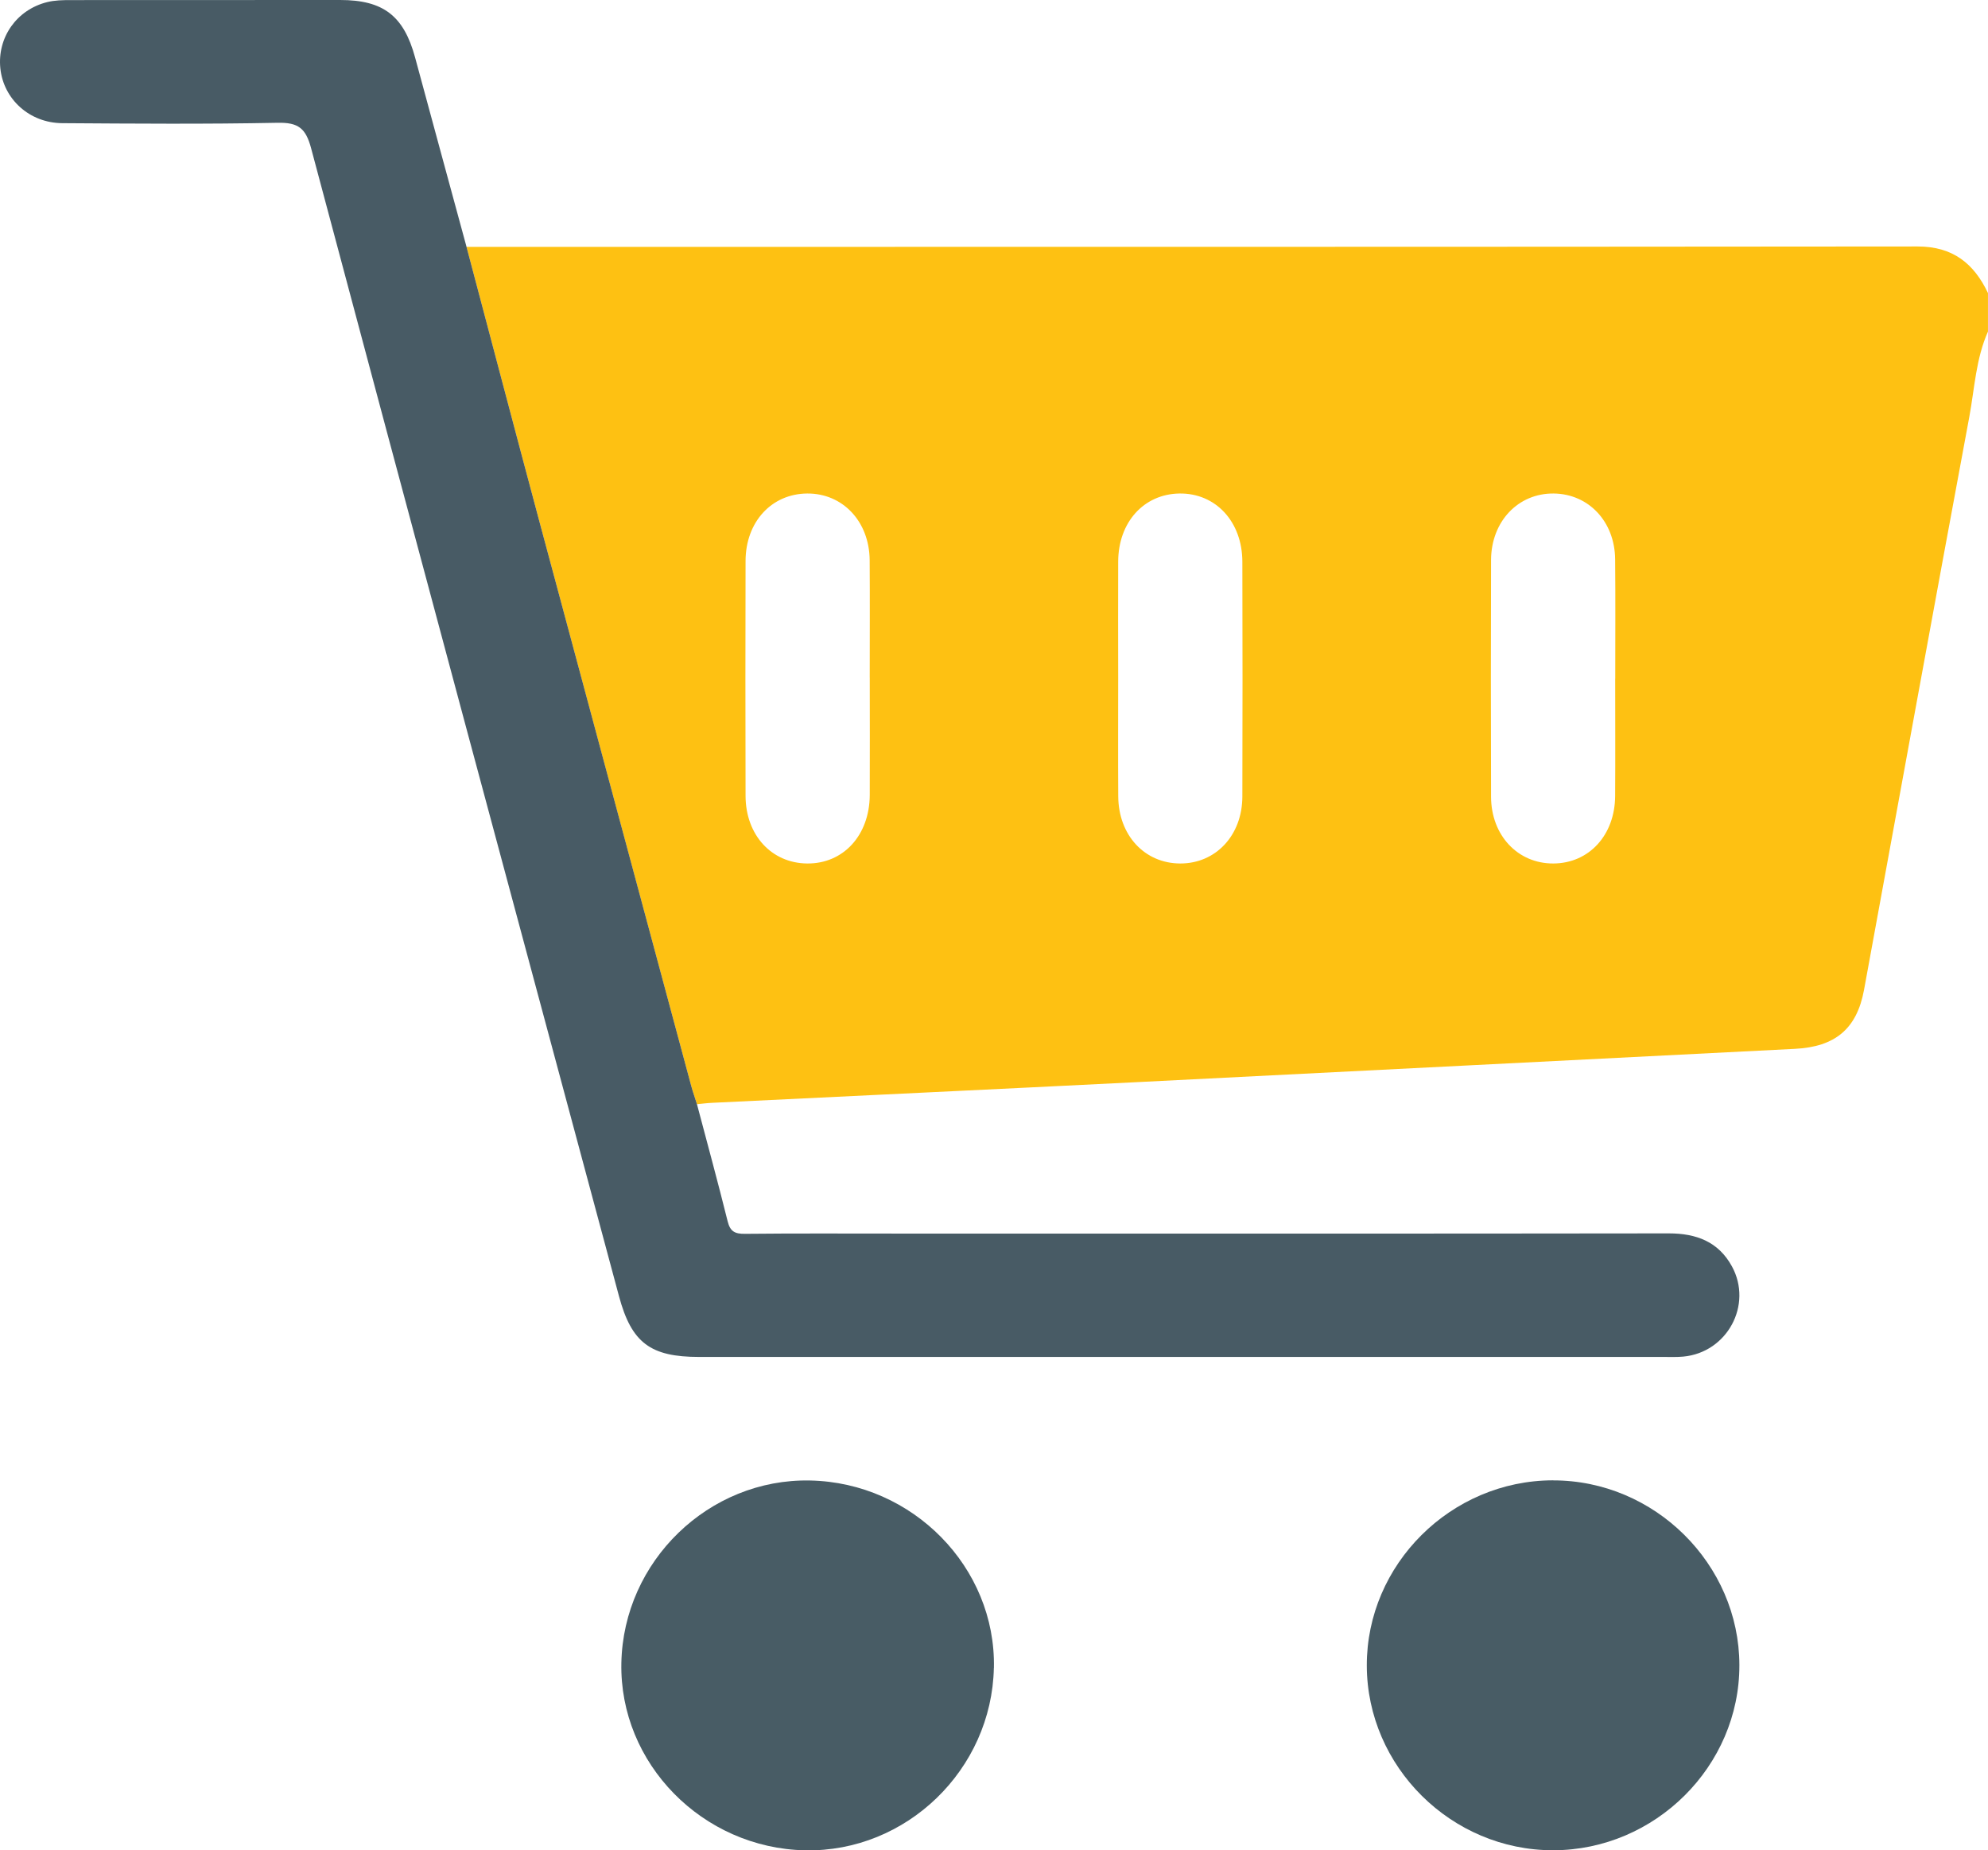
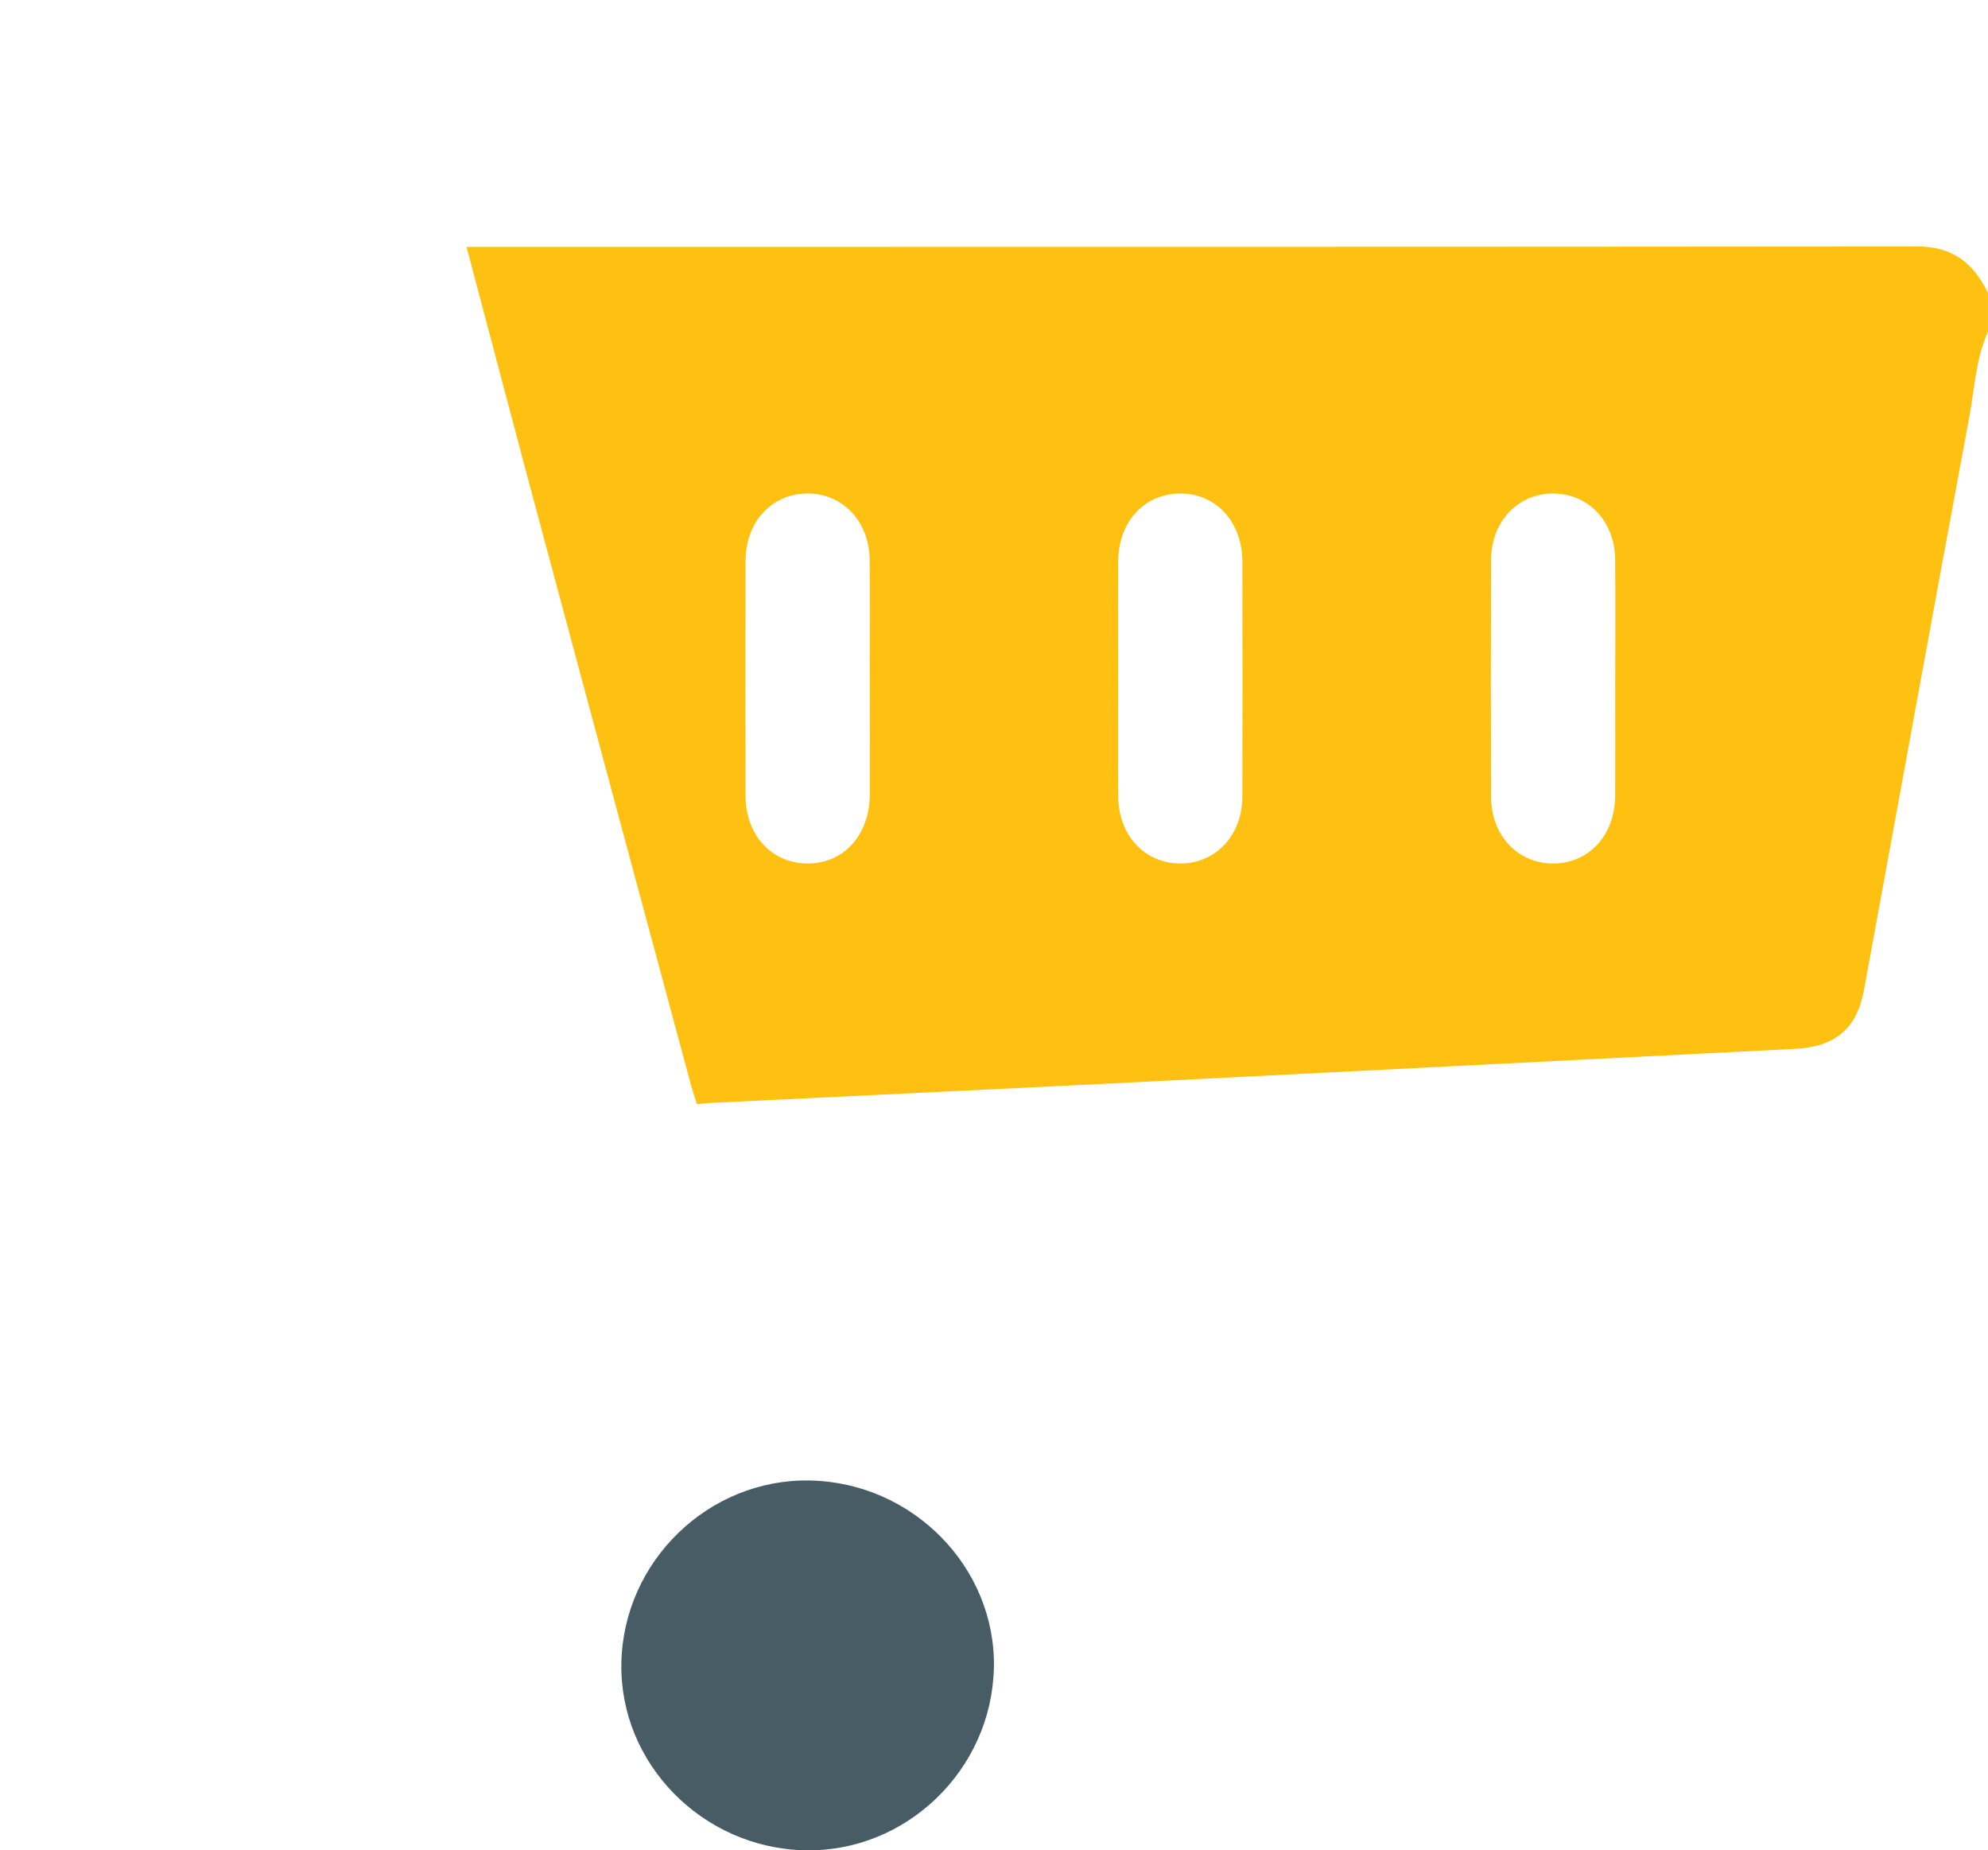
<svg xmlns="http://www.w3.org/2000/svg" width="72" height="67" viewBox="0 0 72 67" fill="none">
  <path d="M71.999 12.006C71.561 12.989 71.515 14.059 71.323 15.095C70.035 22.008 68.78 28.927 67.51 35.844C67.249 37.26 66.46 37.907 65.003 37.979C57.032 38.38 49.061 38.791 41.09 39.189C35.995 39.445 30.898 39.684 25.801 39.933C25.614 39.941 25.429 39.966 25.242 39.983C25.172 39.763 25.094 39.544 25.034 39.321C23.205 32.533 21.375 25.746 19.555 18.956C18.66 15.62 17.782 12.277 16.896 8.939C34.415 8.939 51.933 8.942 69.452 8.925C70.729 8.925 71.49 9.542 71.999 10.611V12.006ZM31.499 24.535C31.499 23.119 31.507 21.701 31.497 20.284C31.486 18.881 30.519 17.86 29.233 17.87C27.943 17.881 27.004 18.899 27.002 20.315C26.995 23.15 26.995 25.983 27.002 28.818C27.006 30.237 27.941 31.253 29.231 31.267C30.542 31.281 31.493 30.247 31.5 28.787C31.507 27.37 31.5 25.952 31.5 24.535H31.499ZM40.498 24.513C40.498 25.954 40.491 27.393 40.5 28.834C40.507 30.245 41.455 31.263 42.743 31.267C44.031 31.27 44.991 30.251 44.995 28.843C45.004 26.008 45.002 23.175 44.995 20.34C44.991 18.887 44.026 17.851 42.715 17.87C41.427 17.891 40.504 18.907 40.498 20.331C40.491 21.725 40.498 23.119 40.498 24.513ZM58.5 24.574C58.5 23.133 58.51 21.694 58.496 20.252C58.484 18.887 57.536 17.884 56.271 17.87C54.985 17.856 54.007 18.88 54.002 20.277C53.993 23.134 53.993 25.992 54.002 28.85C54.005 30.253 54.974 31.274 56.26 31.267C57.55 31.26 58.487 30.242 58.496 28.825C58.505 27.409 58.498 25.991 58.498 24.574H58.5Z" fill="#FEC112" />
-   <path d="M16.896 8.939C17.782 12.277 18.66 15.619 19.555 18.956C21.377 25.745 23.207 32.533 25.034 39.32C25.094 39.544 25.174 39.763 25.242 39.983C25.616 41.396 26.002 42.808 26.354 44.226C26.446 44.595 26.618 44.681 26.979 44.677C28.806 44.658 30.635 44.668 32.462 44.668C41.788 44.668 51.114 44.674 60.44 44.661C61.437 44.661 62.235 44.961 62.725 45.854C63.489 47.25 62.554 48.976 60.961 49.123C60.729 49.144 60.492 49.135 60.258 49.135C48.612 49.135 36.968 49.135 25.322 49.135C23.558 49.135 22.872 48.626 22.418 46.935C18.692 33.08 14.963 19.227 11.267 5.366C11.073 4.642 10.803 4.432 10.058 4.446C7.458 4.498 4.857 4.477 2.256 4.46C1.067 4.453 0.125 3.589 0.012 2.471C-0.101 1.357 0.604 0.348 1.714 0.075C1.982 0.009 2.271 0.003 2.549 0.003C5.807 0 9.063 0 12.32 0C13.885 0 14.625 0.575 15.034 2.083C15.652 4.369 16.276 6.653 16.896 8.937V8.939Z" fill="#485B65" />
  <path d="M35.995 60.391C35.919 64.081 32.825 67.073 29.16 67C25.441 66.925 22.43 63.856 22.504 60.216C22.578 56.526 25.674 53.534 29.338 53.609C33.058 53.684 36.071 56.755 35.997 60.393L35.995 60.391Z" fill="#485C65" />
-   <path d="M56.239 53.605C59.923 53.596 62.989 56.633 62.996 60.293C63.003 63.952 59.948 66.991 56.257 66.998C52.569 67.005 49.509 63.974 49.502 60.309C49.495 56.648 52.546 53.611 56.239 53.603V53.605Z" fill="#485C65" />
</svg>